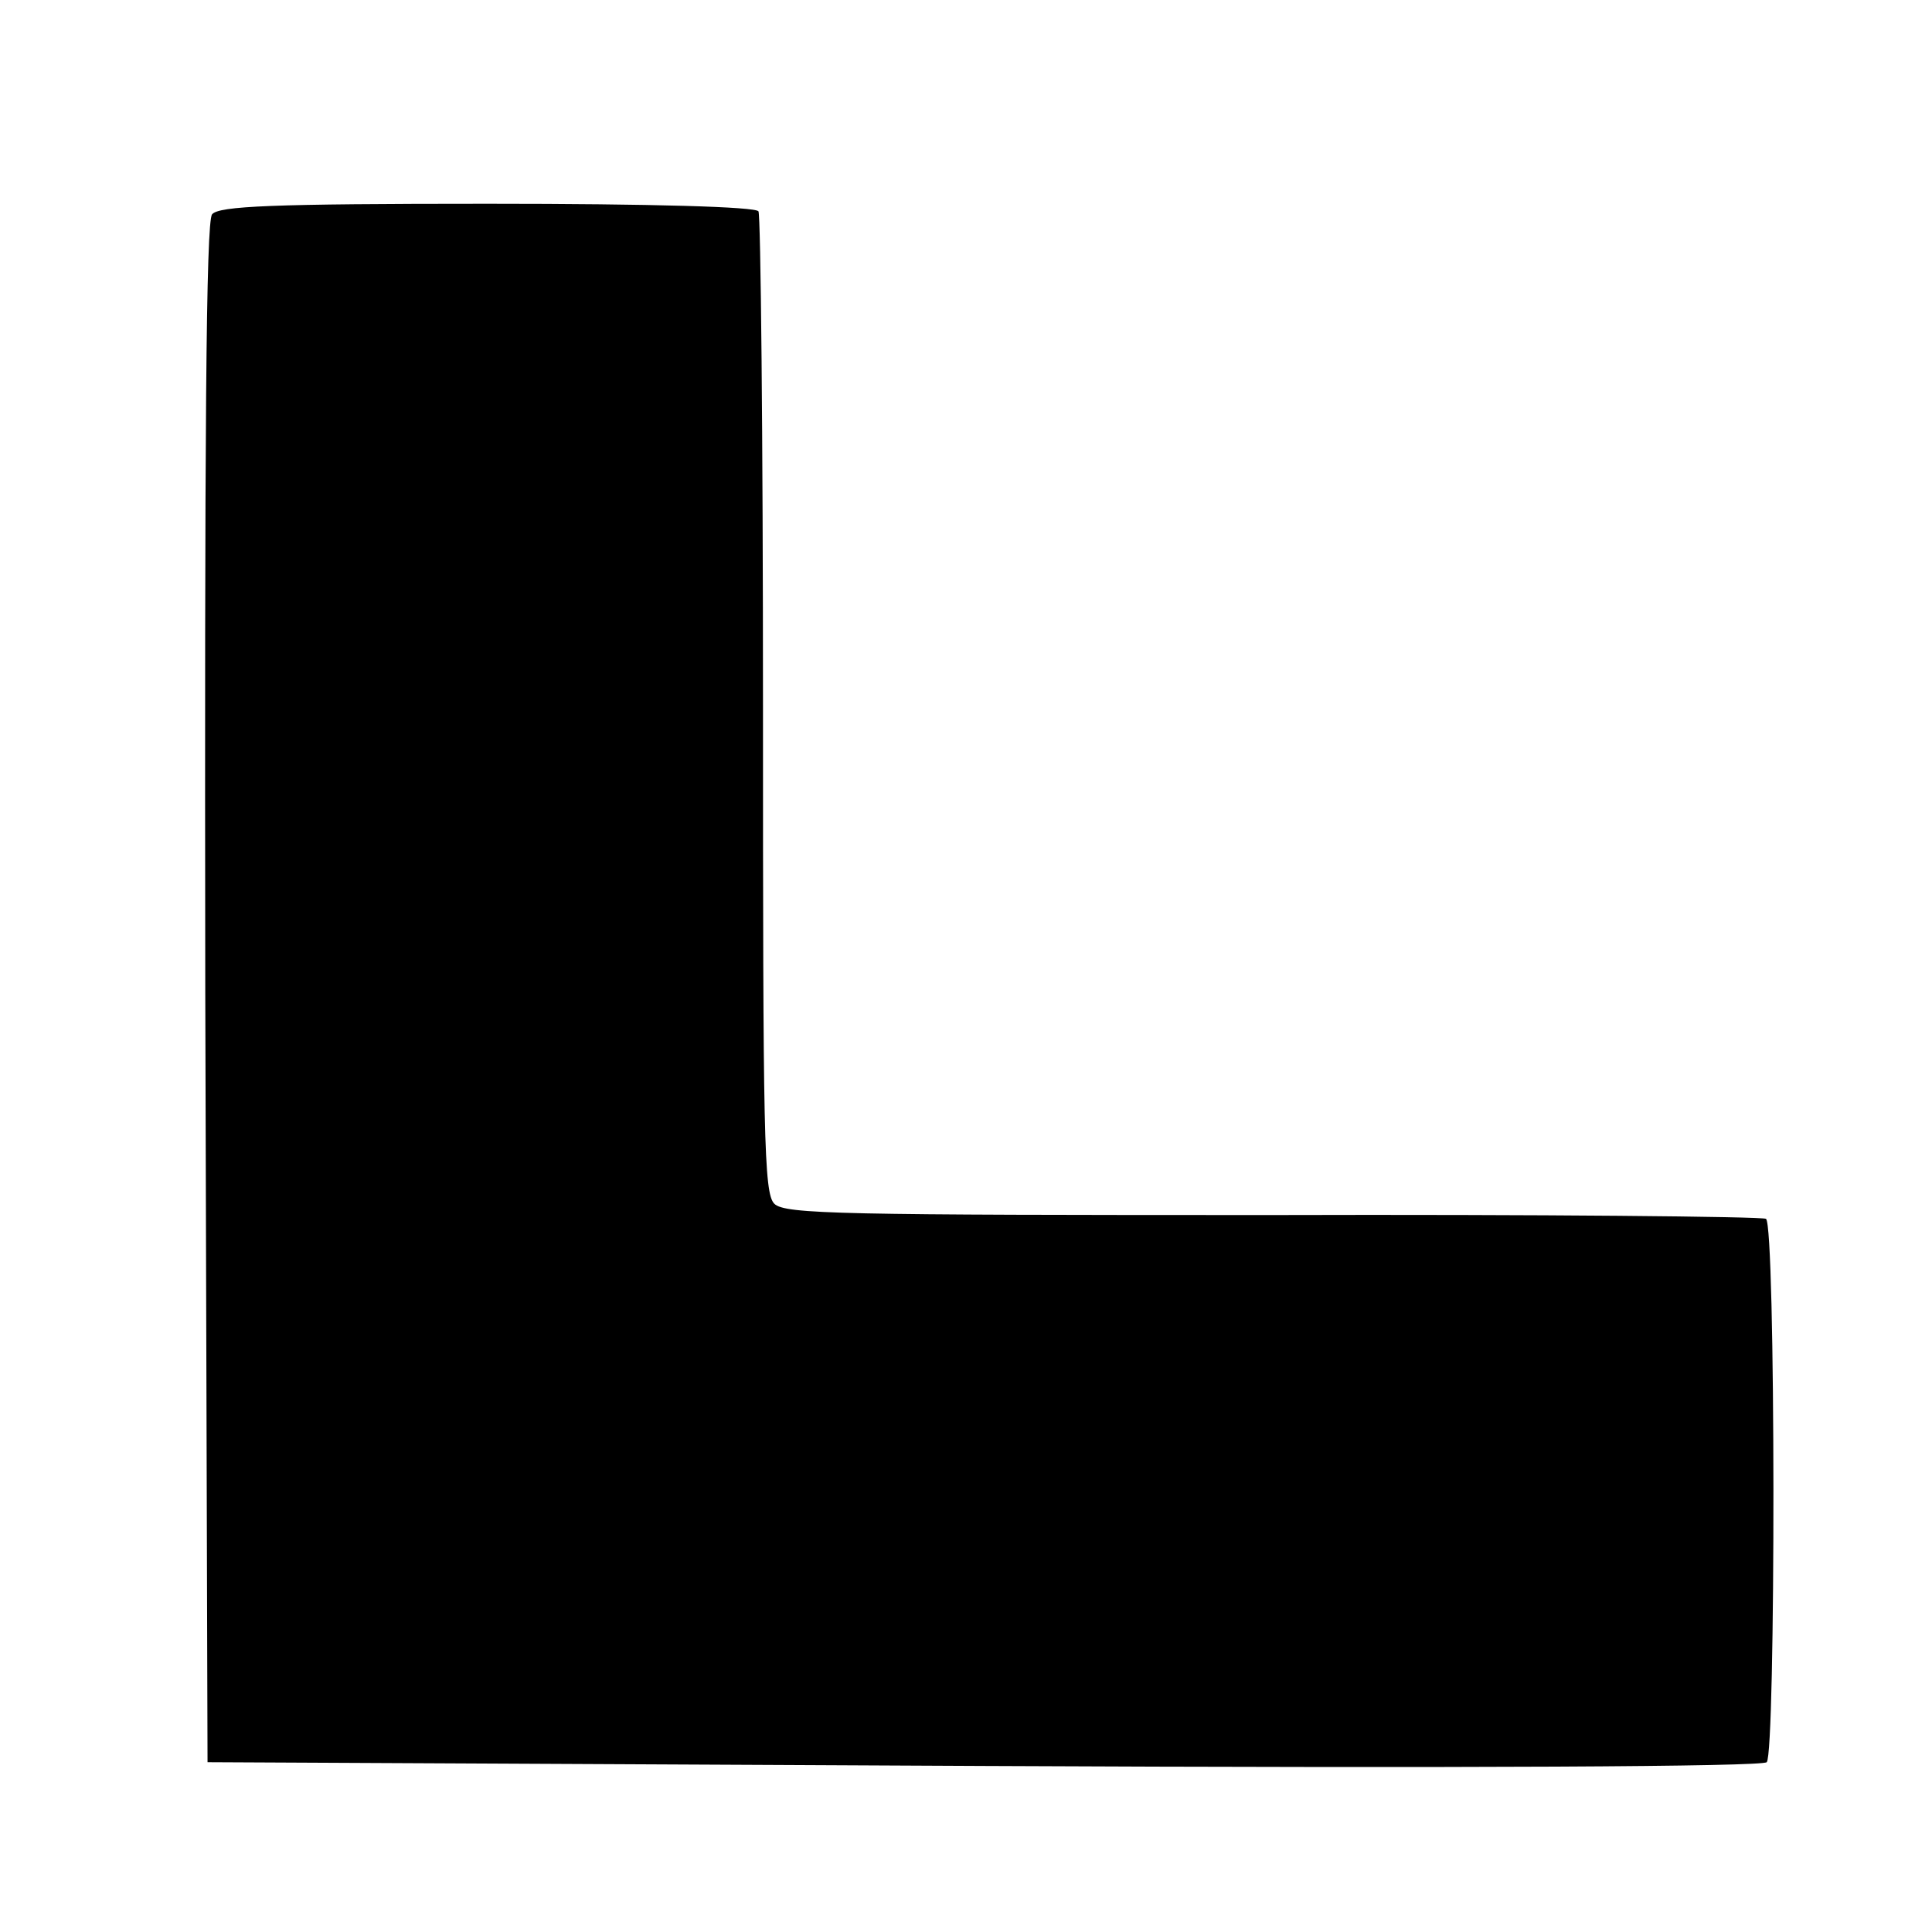
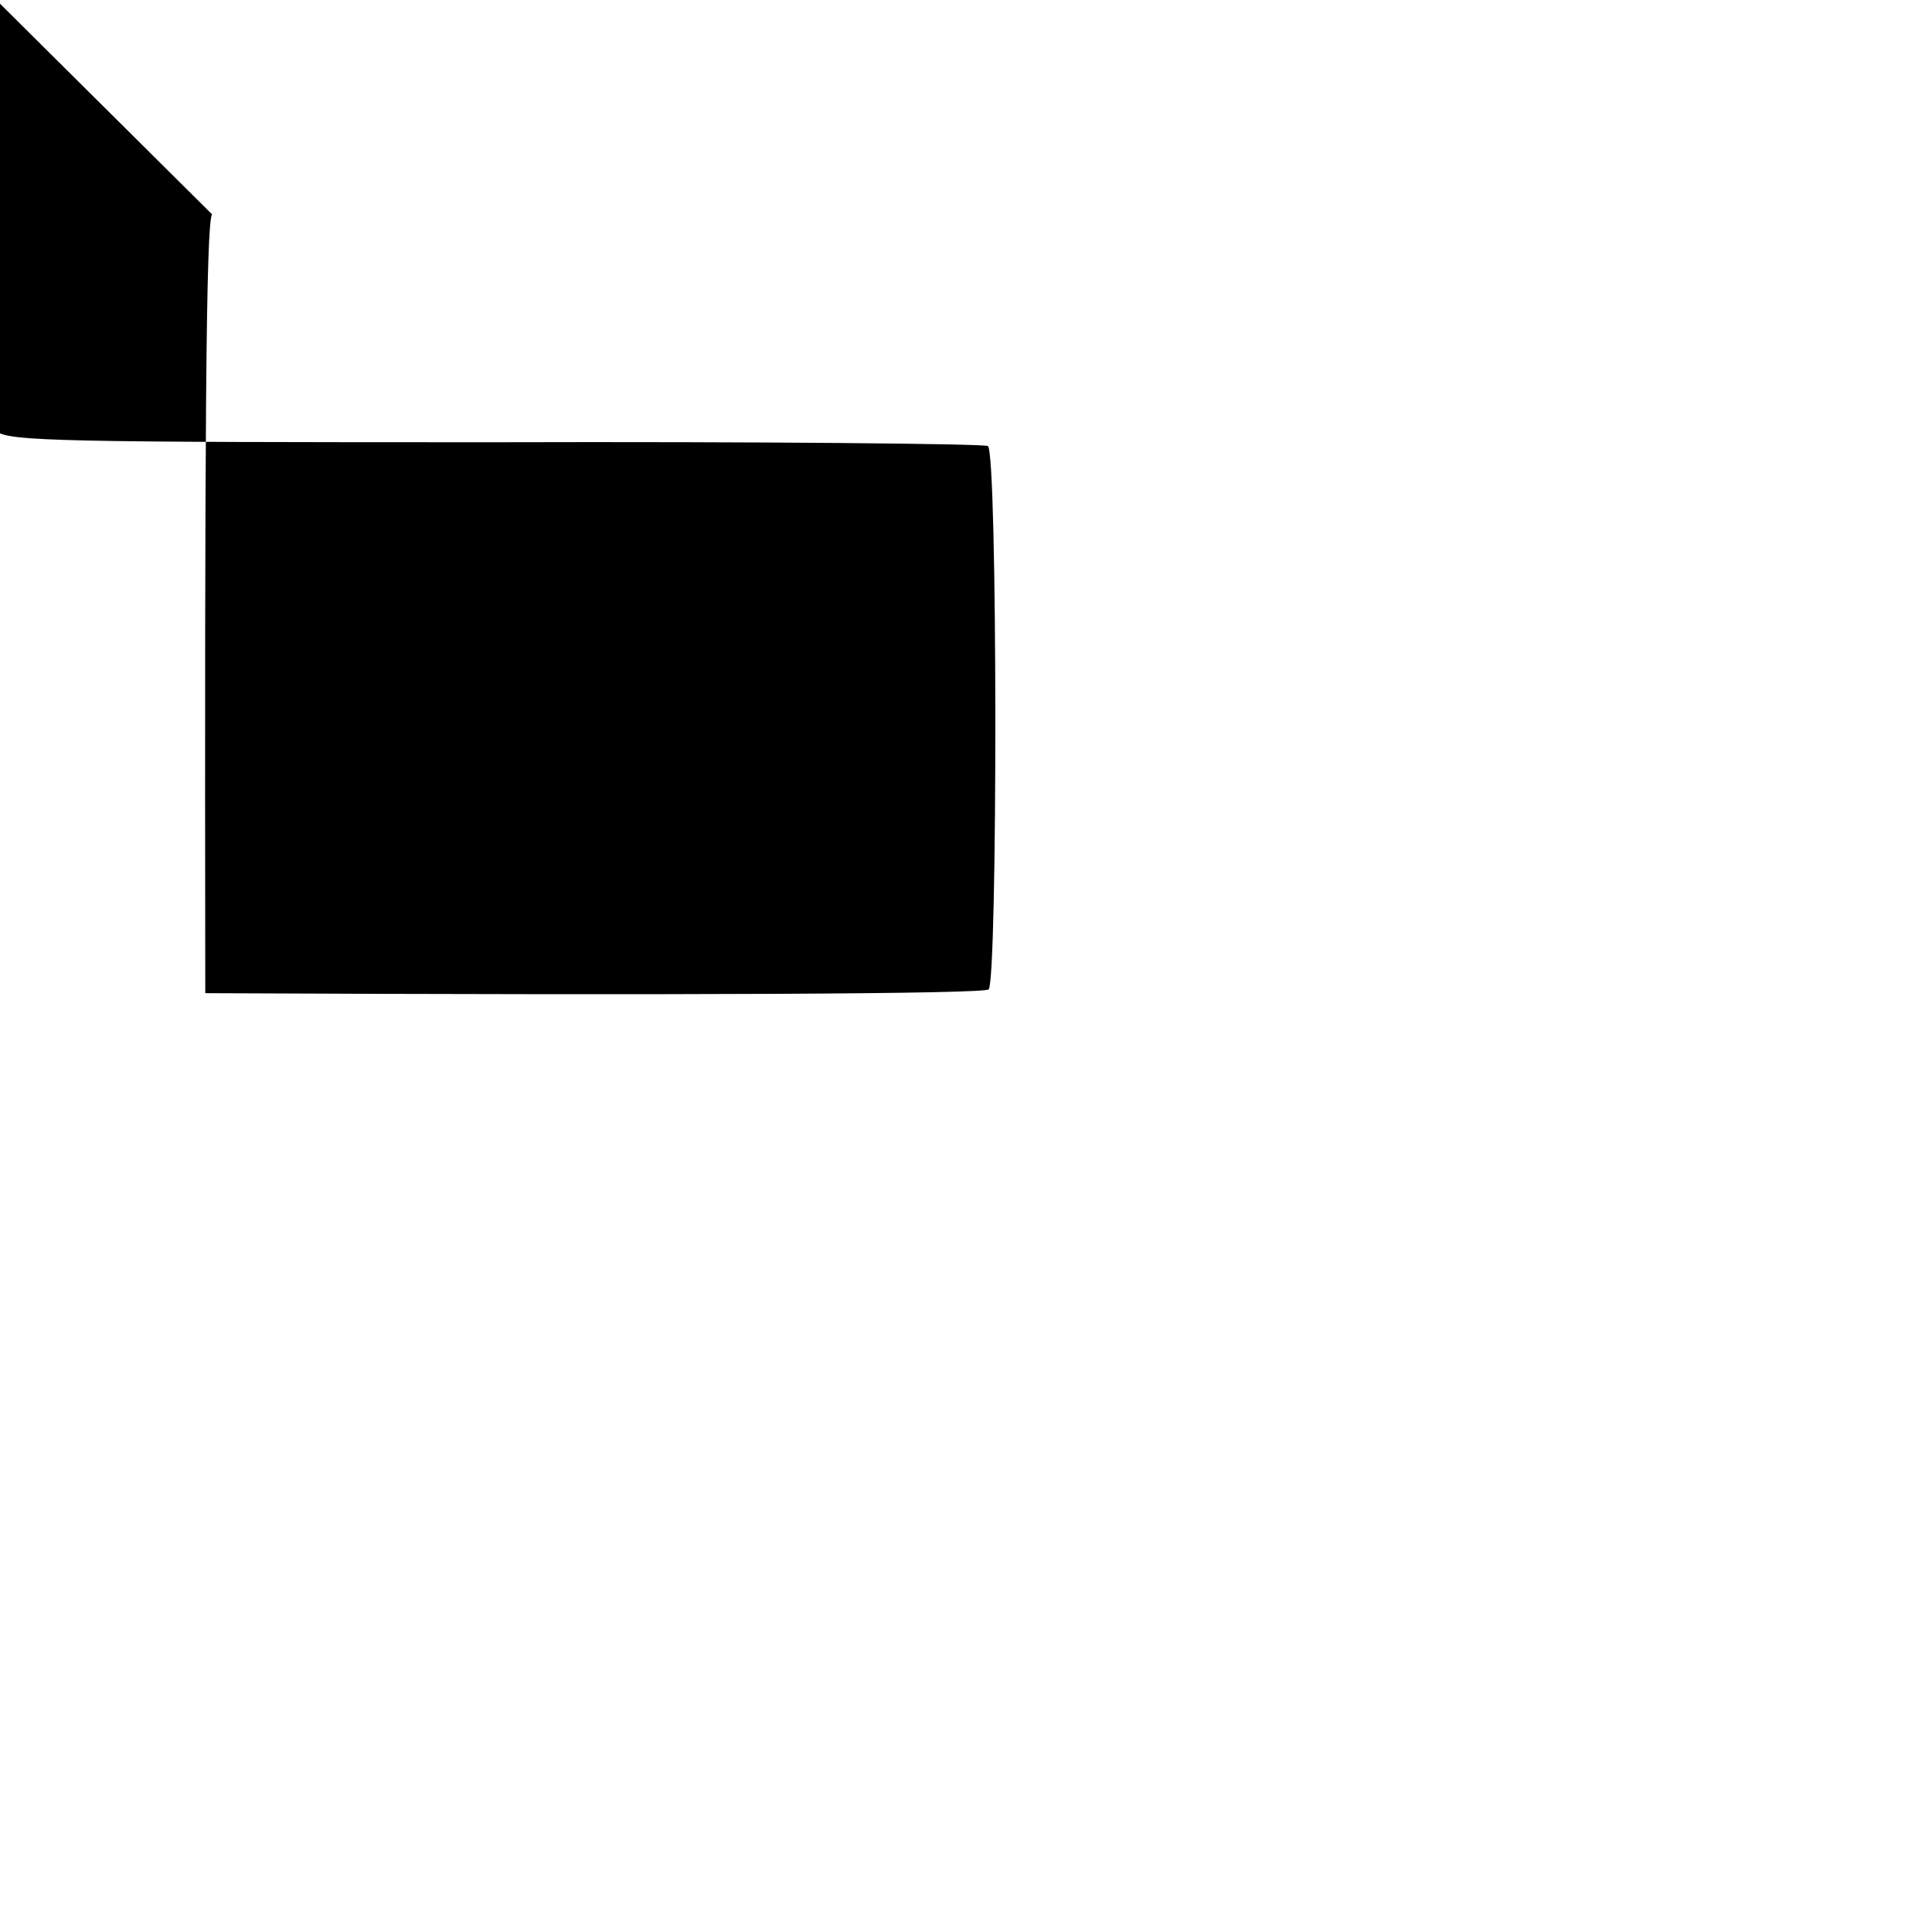
<svg xmlns="http://www.w3.org/2000/svg" version="1.0" width="256pt" height="256pt" viewBox="0 0 256 256" preserveAspectRatio="xMidYMid meet">
  <g transform="translate(0,256) scale(0.1,-0.1)" fill="#000000" stroke="none">
-     <path d="M281 2276 c-8 -10 -10 -287 -9 -1032 l3 -1019 1028 -5 c643 -3 1032 -1 1038 5 12 12 12 712 -1 720 -5 3 -299 6 -654 5 -571 0 -646 1 -660 15 -14 14 -15 89 -15 661 0 354 -3 649 -6 654 -4 6 -140 10 -359 10 -286 0 -356 -3 -365 -14z" />
+     <path d="M281 2276 c-8 -10 -10 -287 -9 -1032 c643 -3 1032 -1 1038 5 12 12 12 712 -1 720 -5 3 -299 6 -654 5 -571 0 -646 1 -660 15 -14 14 -15 89 -15 661 0 354 -3 649 -6 654 -4 6 -140 10 -359 10 -286 0 -356 -3 -365 -14z" />
  </g>
</svg>